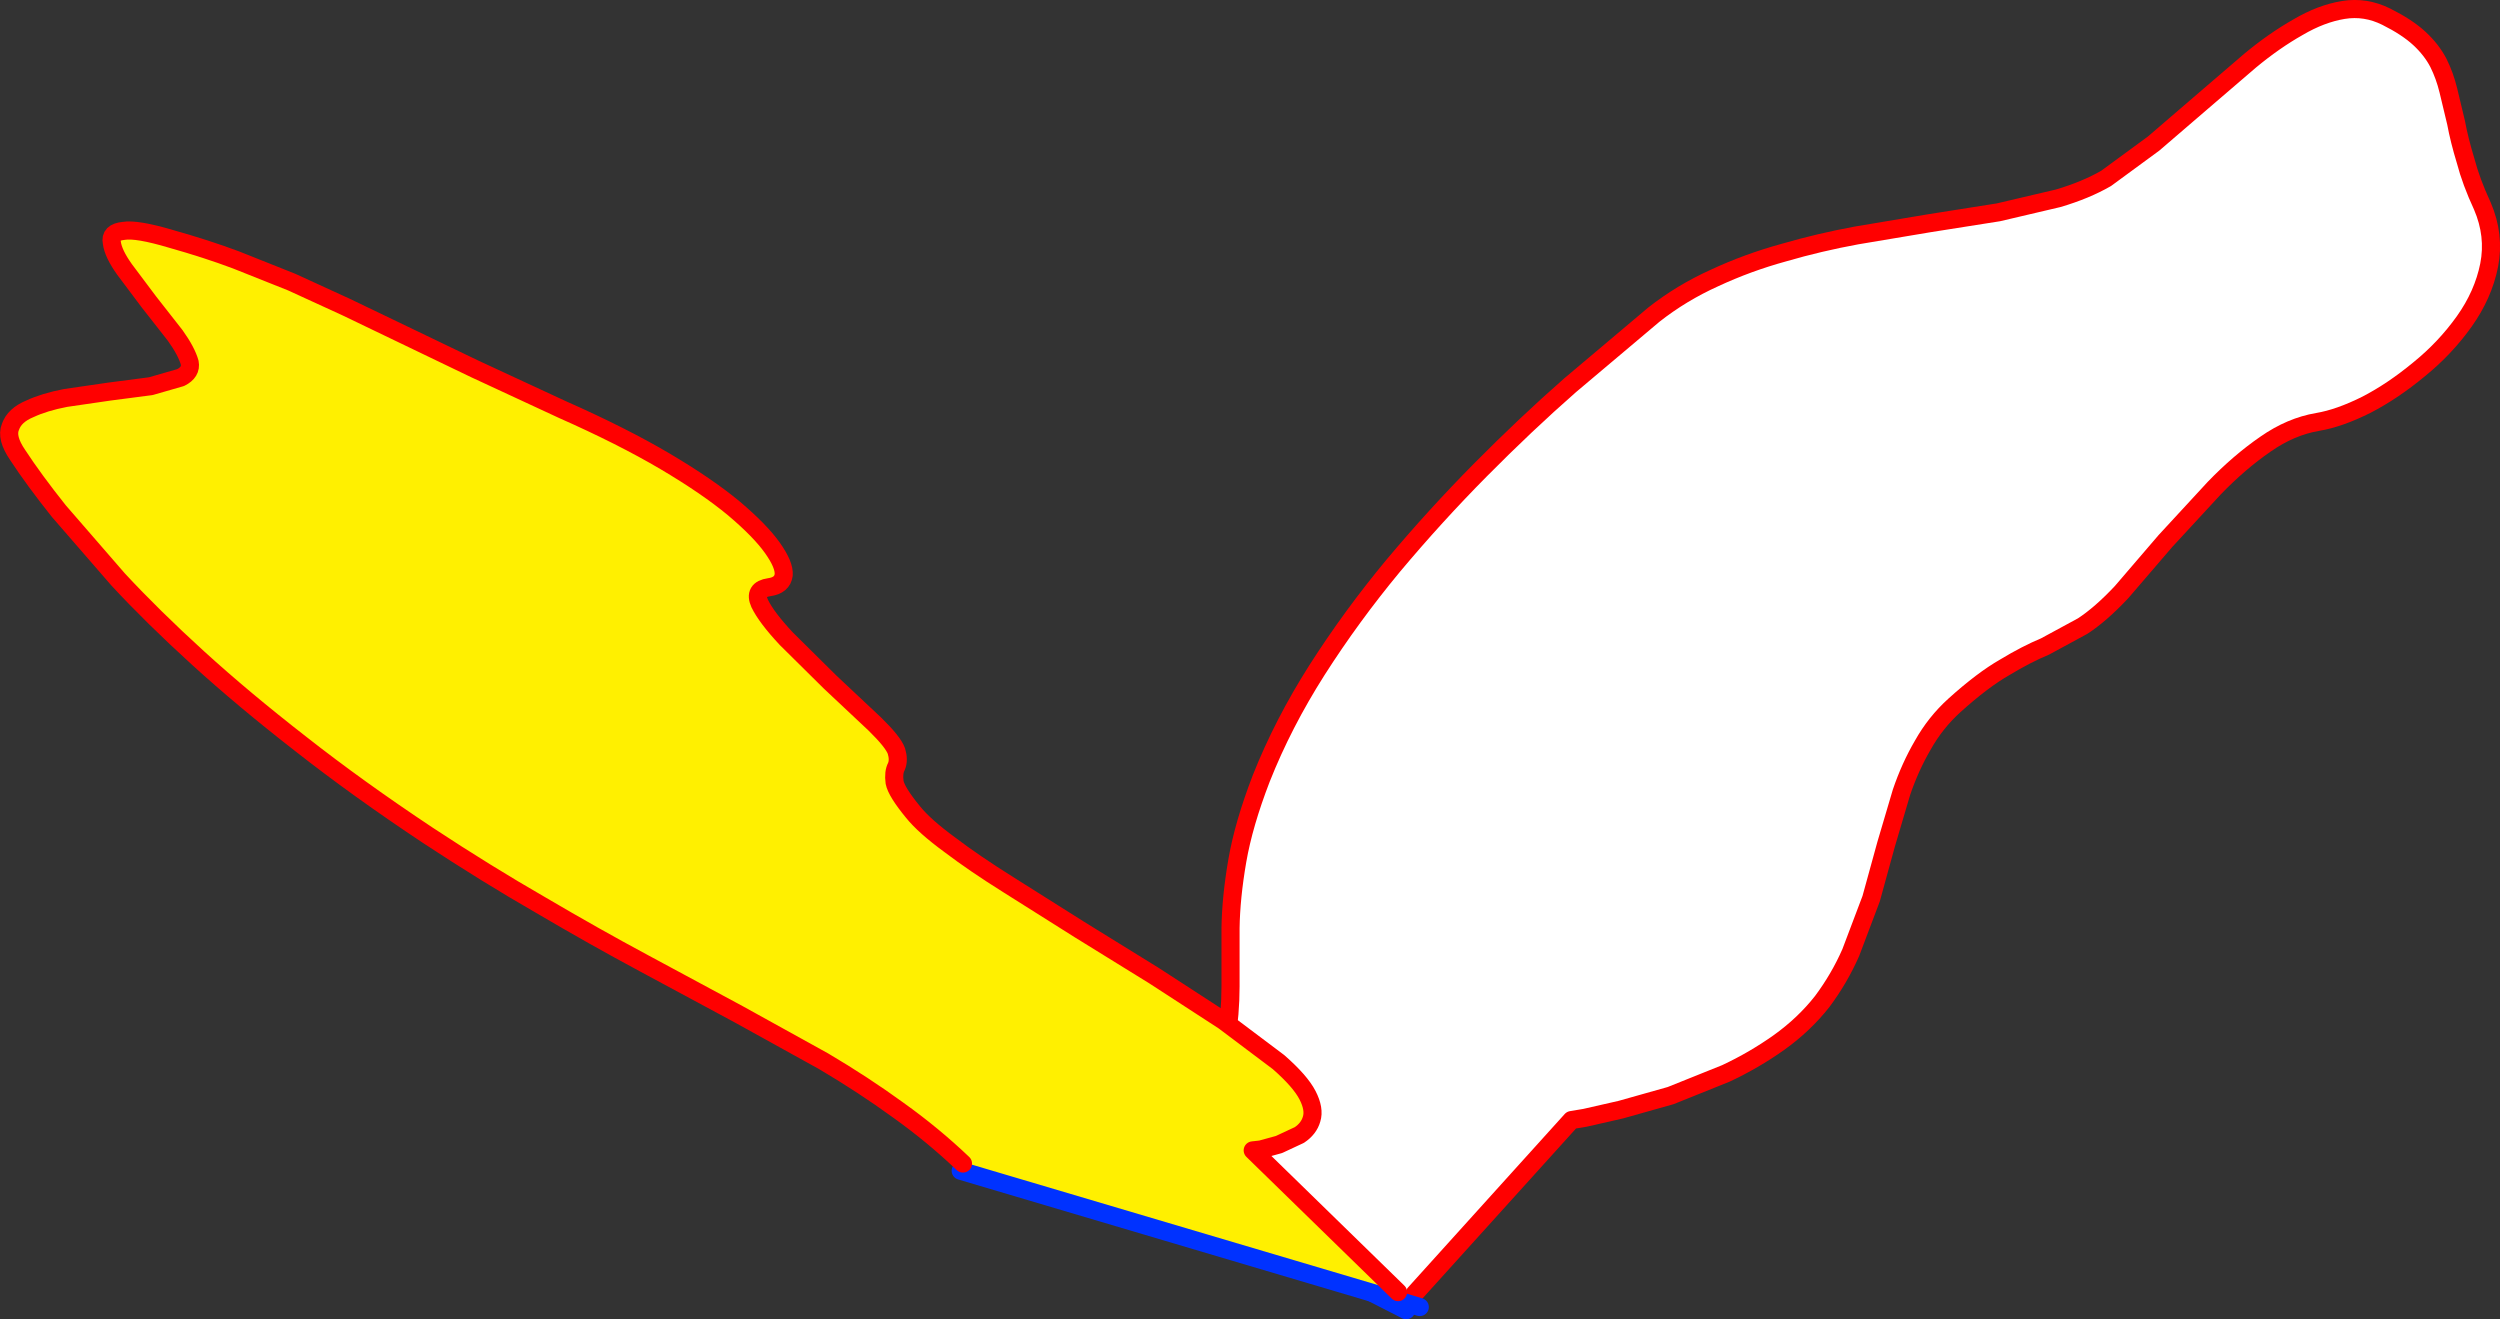
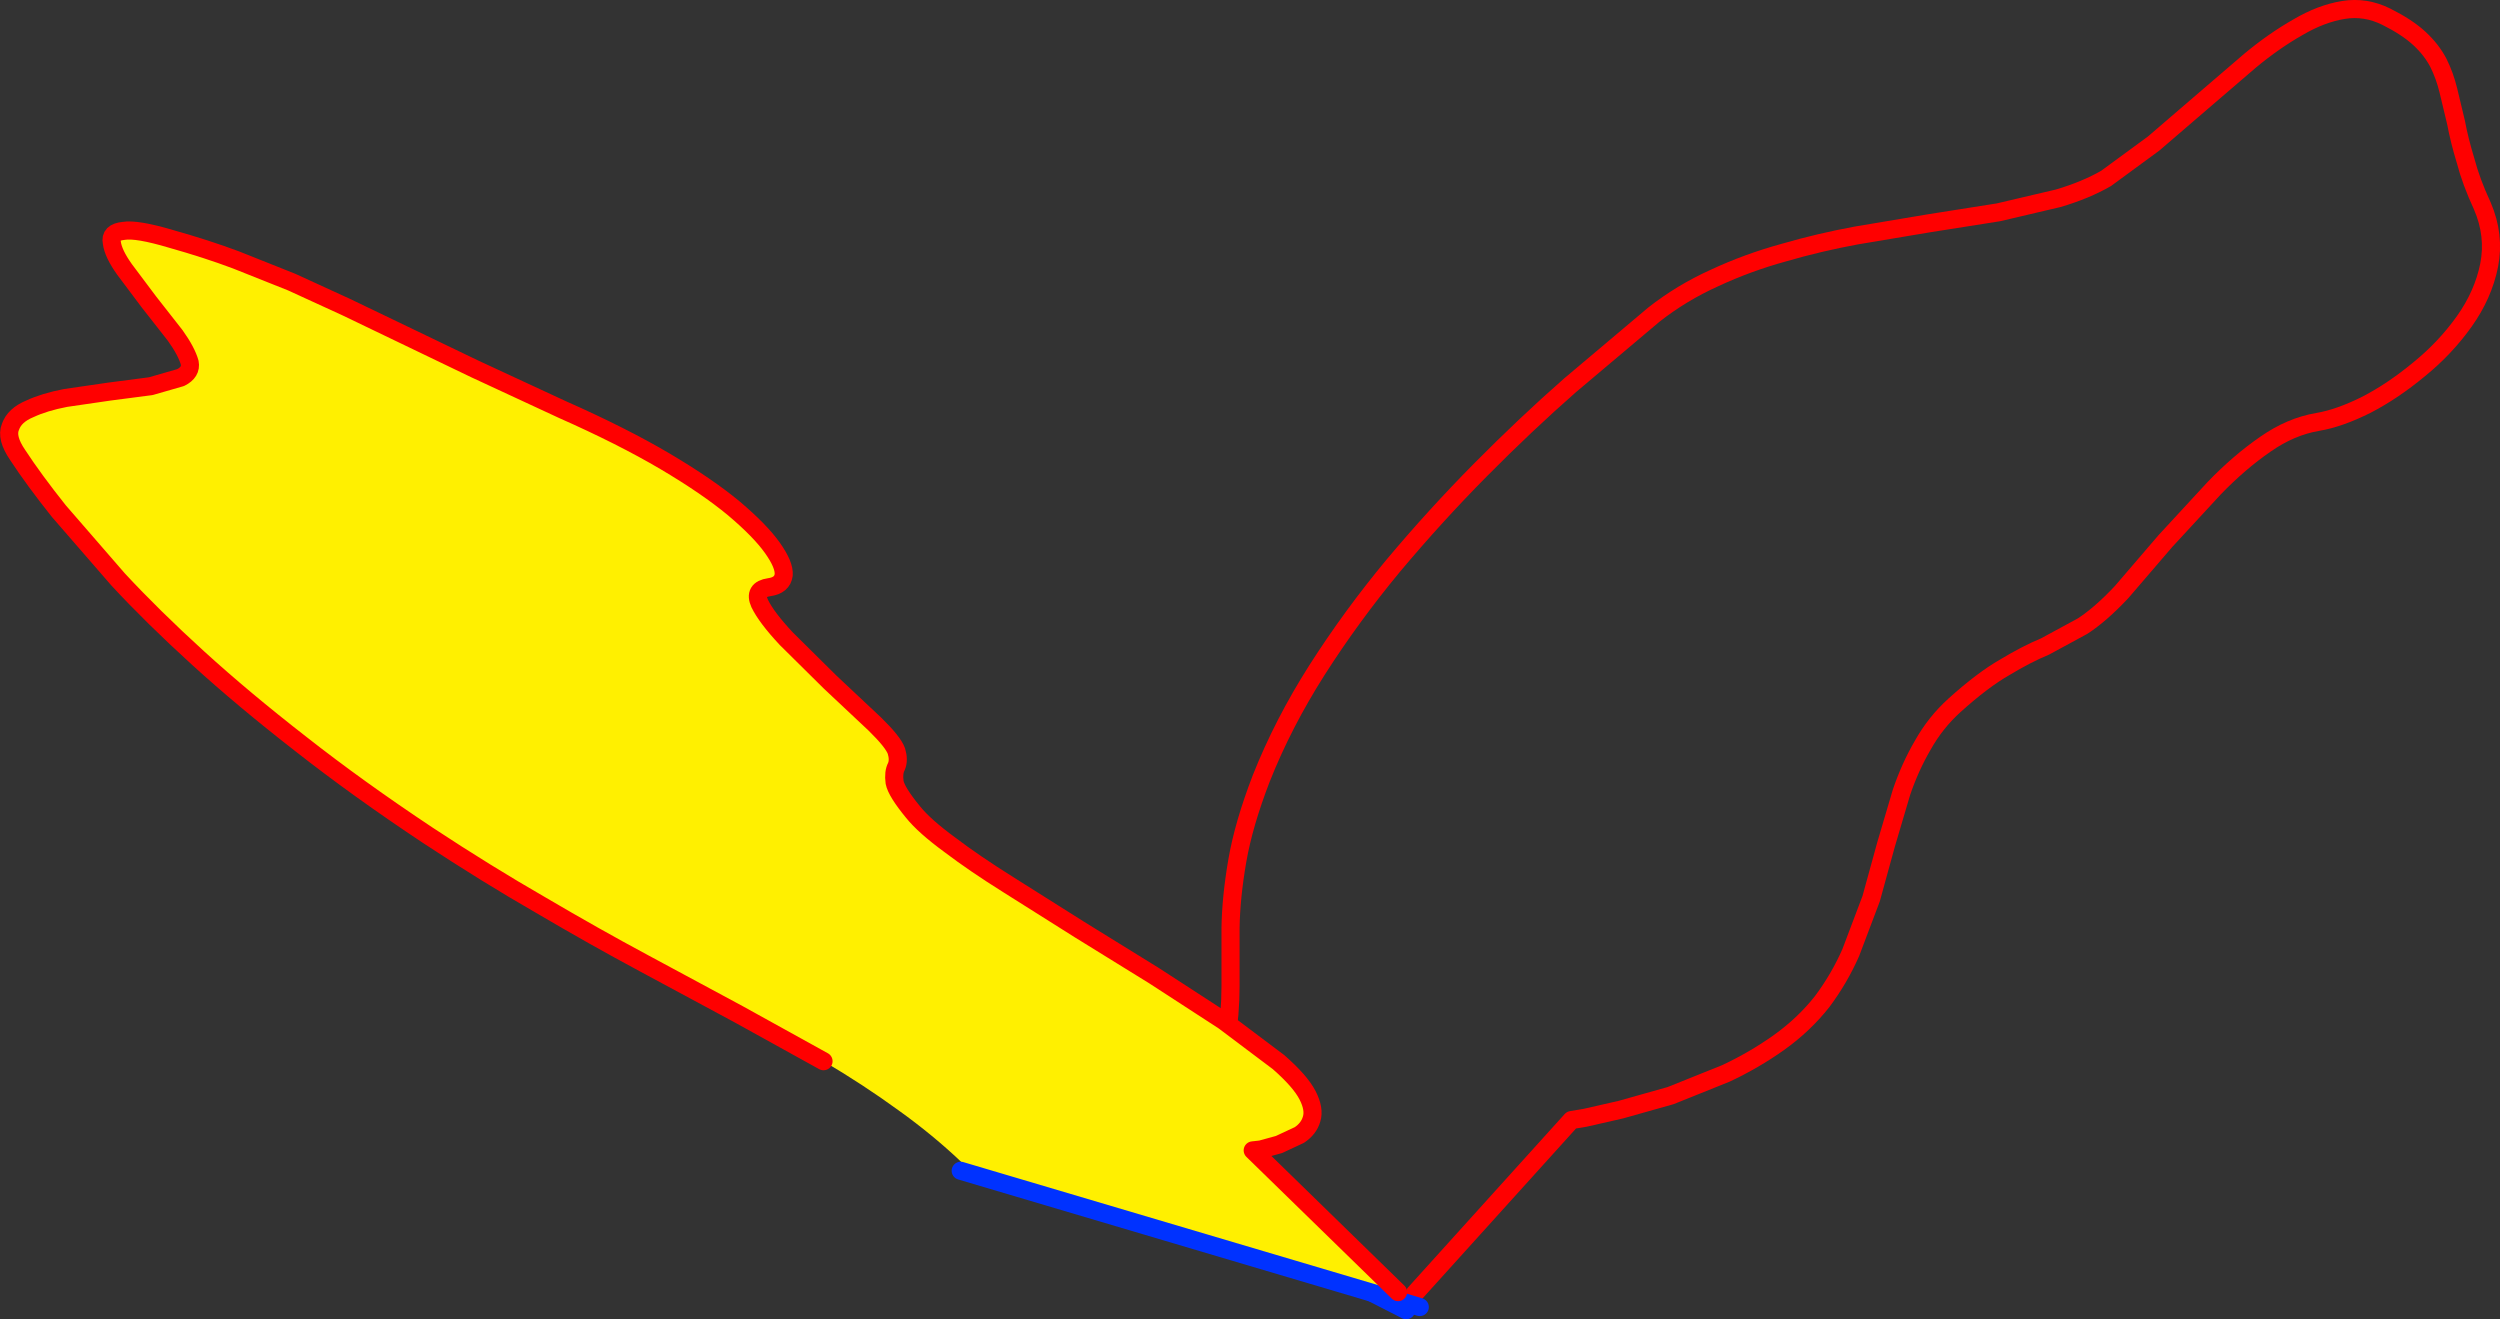
<svg xmlns="http://www.w3.org/2000/svg" height="145.7px" width="276.1px">
  <rect width="100%" height="100%" fill="#333333" stroke="none" />
  <g transform="matrix(1.0, 0.0, 0.0, 1.0, -214.0, -167.75)">
-     <path d="M341.95 296.25 Q345.4 292.3 347.15 289.0 348.8 285.75 349.4 282.75 349.9 279.7 349.9 276.7 L349.9 270.25 Q349.95 266.85 350.65 262.8 351.35 258.75 353.3 253.7 355.7 247.65 359.45 241.75 363.25 235.8 367.85 230.25 372.5 224.7 377.5 219.65 382.5 214.6 387.4 210.3 L396.65 202.5 Q399.7 200.1 403.35 198.45 407.0 196.75 411.0 195.65 414.95 194.5 419.05 193.75 L427.1 192.4 434.7 191.2 441.3 189.65 Q444.35 188.75 446.6 187.45 L451.85 183.6 457.2 179.0 462.5 174.45 Q465.15 172.25 467.8 170.75 470.35 169.25 472.8 168.85 475.25 168.45 477.55 169.6 479.85 170.75 481.2 172.0 482.55 173.25 483.3 174.7 484.0 176.1 484.4 177.75 L485.25 181.3 Q485.6 183.2 486.3 185.5 486.9 187.8 488.15 190.5 489.55 193.75 488.9 197.05 488.25 200.3 486.15 203.25 484.05 206.2 481.15 208.55 478.25 210.95 475.35 212.45 472.35 213.95 469.95 214.35 467.0 214.85 464.2 216.8 461.3 218.8 458.55 221.65 L453.15 227.5 448.3 233.15 Q446.0 235.6 444.0 236.9 L439.85 239.15 Q437.8 240.0 435.4 241.45 432.95 242.85 429.85 245.65 427.75 247.55 426.35 250.05 424.95 252.45 424.0 255.25 L422.3 261.0 420.65 267.0 418.4 272.95 Q417.15 275.8 415.25 278.35 413.25 280.9 410.45 282.9 407.7 284.85 404.6 286.3 L398.5 288.75 393.0 290.3 389.05 291.2 387.55 291.45 370.25 310.6 369.3 312.45 341.05 298.0 341.95 296.25" fill="#ffffff" fill-rule="evenodd" stroke="none" />
    <path d="M341.05 298.0 L369.3 312.45 M339.65 297.25 L341.05 298.0" fill="none" stroke="#0032ff" stroke-linecap="round" stroke-linejoin="round" stroke-width="2.0" />
    <path d="M370.25 310.6 L387.55 291.45 389.05 291.2 393.0 290.3 398.5 288.75 404.6 286.3 Q407.7 284.85 410.45 282.9 413.25 280.9 415.25 278.35 417.15 275.8 418.4 272.95 L420.65 267.0 422.3 261.0 424.0 255.25 Q424.95 252.45 426.35 250.05 427.75 247.55 429.85 245.65 432.95 242.85 435.4 241.45 437.8 240.0 439.85 239.15 L444.0 236.9 Q446.0 235.6 448.3 233.15 L453.15 227.5 458.55 221.65 Q461.3 218.8 464.2 216.8 467.0 214.85 469.95 214.35 472.35 213.95 475.35 212.45 478.25 210.95 481.15 208.55 484.05 206.2 486.15 203.25 488.25 200.3 488.9 197.05 489.55 193.75 488.15 190.5 486.9 187.8 486.3 185.5 485.6 183.2 485.25 181.3 L484.4 177.75 Q484.0 176.1 483.3 174.7 482.55 173.25 481.2 172.0 479.85 170.75 477.55 169.6 475.25 168.45 472.8 168.85 470.35 169.25 467.8 170.75 465.15 172.25 462.5 174.45 L457.2 179.0 451.85 183.6 446.6 187.45 Q444.35 188.75 441.3 189.65 L434.7 191.2 427.1 192.4 419.05 193.75 Q414.95 194.5 411.0 195.65 407.0 196.75 403.35 198.45 399.7 200.1 396.65 202.5 L387.4 210.3 Q382.5 214.6 377.5 219.65 372.5 224.7 367.85 230.25 363.25 235.8 359.45 241.75 355.7 247.65 353.3 253.7 351.35 258.75 350.65 262.8 349.95 266.85 349.9 270.25 L349.9 276.7 Q349.9 279.7 349.4 282.75 348.8 285.75 347.15 289.0 345.4 292.3 341.95 296.25" fill="none" stroke="#ff0000" stroke-linecap="round" stroke-linejoin="round" stroke-width="2.0" />
    <path d="M320.35 296.25 Q317.05 293.1 313.2 290.35 309.35 287.55 304.95 284.95 L295.55 279.75 285.15 274.15 Q279.65 271.2 273.7 267.7 267.7 264.25 261.25 260.0 253.5 254.85 247.2 249.9 240.9 245.0 235.9 240.45 230.85 235.85 227.05 231.75 L220.5 224.2 Q217.75 220.75 215.95 218.0 214.65 216.1 215.15 214.9 215.6 213.6 217.3 212.9 218.9 212.15 221.25 211.7 L226.05 211.0 230.65 210.4 233.95 209.45 Q235.15 208.85 234.95 207.8 234.6 206.55 233.35 204.8 L230.45 201.1 227.75 197.5 Q226.5 195.75 226.35 194.55 226.1 193.4 227.65 193.25 229.1 193.0 232.95 194.15 236.85 195.25 240.05 196.45 L246.2 198.9 252.2 201.65 258.65 204.75 266.45 208.5 276.15 213.0 Q282.7 215.9 287.45 218.7 292.1 221.45 295.05 223.9 297.95 226.35 299.3 228.25 300.65 230.15 300.55 231.25 300.4 232.4 298.95 232.6 297.2 232.85 297.9 234.4 298.65 235.95 300.85 238.3 L305.7 243.1 310.6 247.7 Q312.65 249.7 313.0 250.7 313.3 251.7 313.0 252.4 312.65 253.05 312.8 254.15 313.0 255.2 314.85 257.45 316.1 259.0 318.9 261.05 321.6 263.1 325.35 265.45 L333.2 270.4 341.45 275.5 349.15 280.5 355.2 285.05 Q357.6 287.15 358.4 288.7 359.2 290.25 358.85 291.35 358.55 292.4 357.5 293.1 L355.25 294.15 353.25 294.7 352.35 294.8 368.4 310.45 368.15 311.3 320.1 297.05 320.35 296.25" fill="#fff000" fill-rule="evenodd" stroke="none" />
    <path d="M320.1 297.05 L368.15 311.3 370.8 312.1" fill="none" stroke="#0032ff" stroke-linecap="round" stroke-linejoin="round" stroke-width="2.0" />
-     <path d="M368.4 310.45 L352.35 294.8 353.25 294.7 355.25 294.15 357.5 293.1 Q358.55 292.4 358.85 291.35 359.2 290.25 358.4 288.7 357.6 287.15 355.2 285.05 L349.15 280.5 341.45 275.5 333.2 270.4 325.35 265.45 Q321.6 263.1 318.9 261.05 316.1 259.0 314.85 257.45 313.0 255.2 312.8 254.15 312.65 253.05 313.0 252.4 313.3 251.7 313.0 250.7 312.65 249.7 310.6 247.7 L305.7 243.1 300.85 238.3 Q298.65 235.95 297.9 234.4 297.2 232.85 298.95 232.6 300.4 232.4 300.55 231.25 300.65 230.15 299.3 228.25 297.95 226.35 295.05 223.9 292.1 221.45 287.45 218.7 282.7 215.9 276.15 213.0 L266.45 208.5 258.65 204.75 252.2 201.65 246.2 198.9 240.05 196.45 Q236.85 195.25 232.95 194.15 229.1 193.0 227.65 193.25 226.1 193.4 226.35 194.55 226.5 195.75 227.75 197.5 L230.45 201.1 233.35 204.8 Q234.6 206.55 234.95 207.8 235.15 208.85 233.95 209.45 L230.65 210.4 226.05 211.0 221.25 211.7 Q218.9 212.15 217.3 212.9 215.6 213.6 215.15 214.9 214.65 216.1 215.95 218.0 217.75 220.75 220.5 224.2 L227.05 231.75 Q230.85 235.85 235.9 240.45 240.9 245.0 247.2 249.9 253.5 254.85 261.25 260.0 267.7 264.25 273.7 267.7 279.65 271.2 285.15 274.15 L295.55 279.75 304.95 284.95 Q309.35 287.55 313.2 290.35 317.05 293.1 320.35 296.25" fill="none" stroke="#ff0000" stroke-linecap="round" stroke-linejoin="round" stroke-width="2.0" />
+     <path d="M368.4 310.45 L352.35 294.8 353.25 294.7 355.25 294.15 357.5 293.1 Q358.55 292.4 358.85 291.35 359.2 290.25 358.4 288.7 357.6 287.15 355.2 285.05 L349.15 280.5 341.45 275.5 333.2 270.4 325.35 265.45 Q321.6 263.1 318.9 261.05 316.1 259.0 314.85 257.45 313.0 255.2 312.8 254.15 312.65 253.05 313.0 252.4 313.3 251.7 313.0 250.7 312.65 249.7 310.6 247.7 L305.7 243.1 300.85 238.3 Q298.65 235.95 297.9 234.4 297.2 232.85 298.95 232.6 300.4 232.4 300.55 231.25 300.65 230.15 299.3 228.25 297.95 226.35 295.05 223.9 292.1 221.45 287.45 218.7 282.7 215.9 276.15 213.0 L266.45 208.5 258.65 204.75 252.2 201.65 246.2 198.9 240.05 196.45 Q236.85 195.25 232.95 194.15 229.1 193.0 227.65 193.25 226.1 193.4 226.35 194.55 226.5 195.75 227.75 197.5 L230.45 201.1 233.35 204.8 Q234.6 206.55 234.95 207.8 235.15 208.85 233.95 209.45 L230.65 210.4 226.05 211.0 221.25 211.7 Q218.9 212.15 217.3 212.9 215.6 213.6 215.15 214.9 214.65 216.1 215.95 218.0 217.75 220.75 220.5 224.2 L227.05 231.75 Q230.85 235.85 235.9 240.45 240.9 245.0 247.2 249.9 253.5 254.85 261.25 260.0 267.7 264.25 273.7 267.7 279.65 271.2 285.15 274.15 L295.55 279.75 304.95 284.95 " fill="none" stroke="#ff0000" stroke-linecap="round" stroke-linejoin="round" stroke-width="2.0" />
  </g>
</svg>